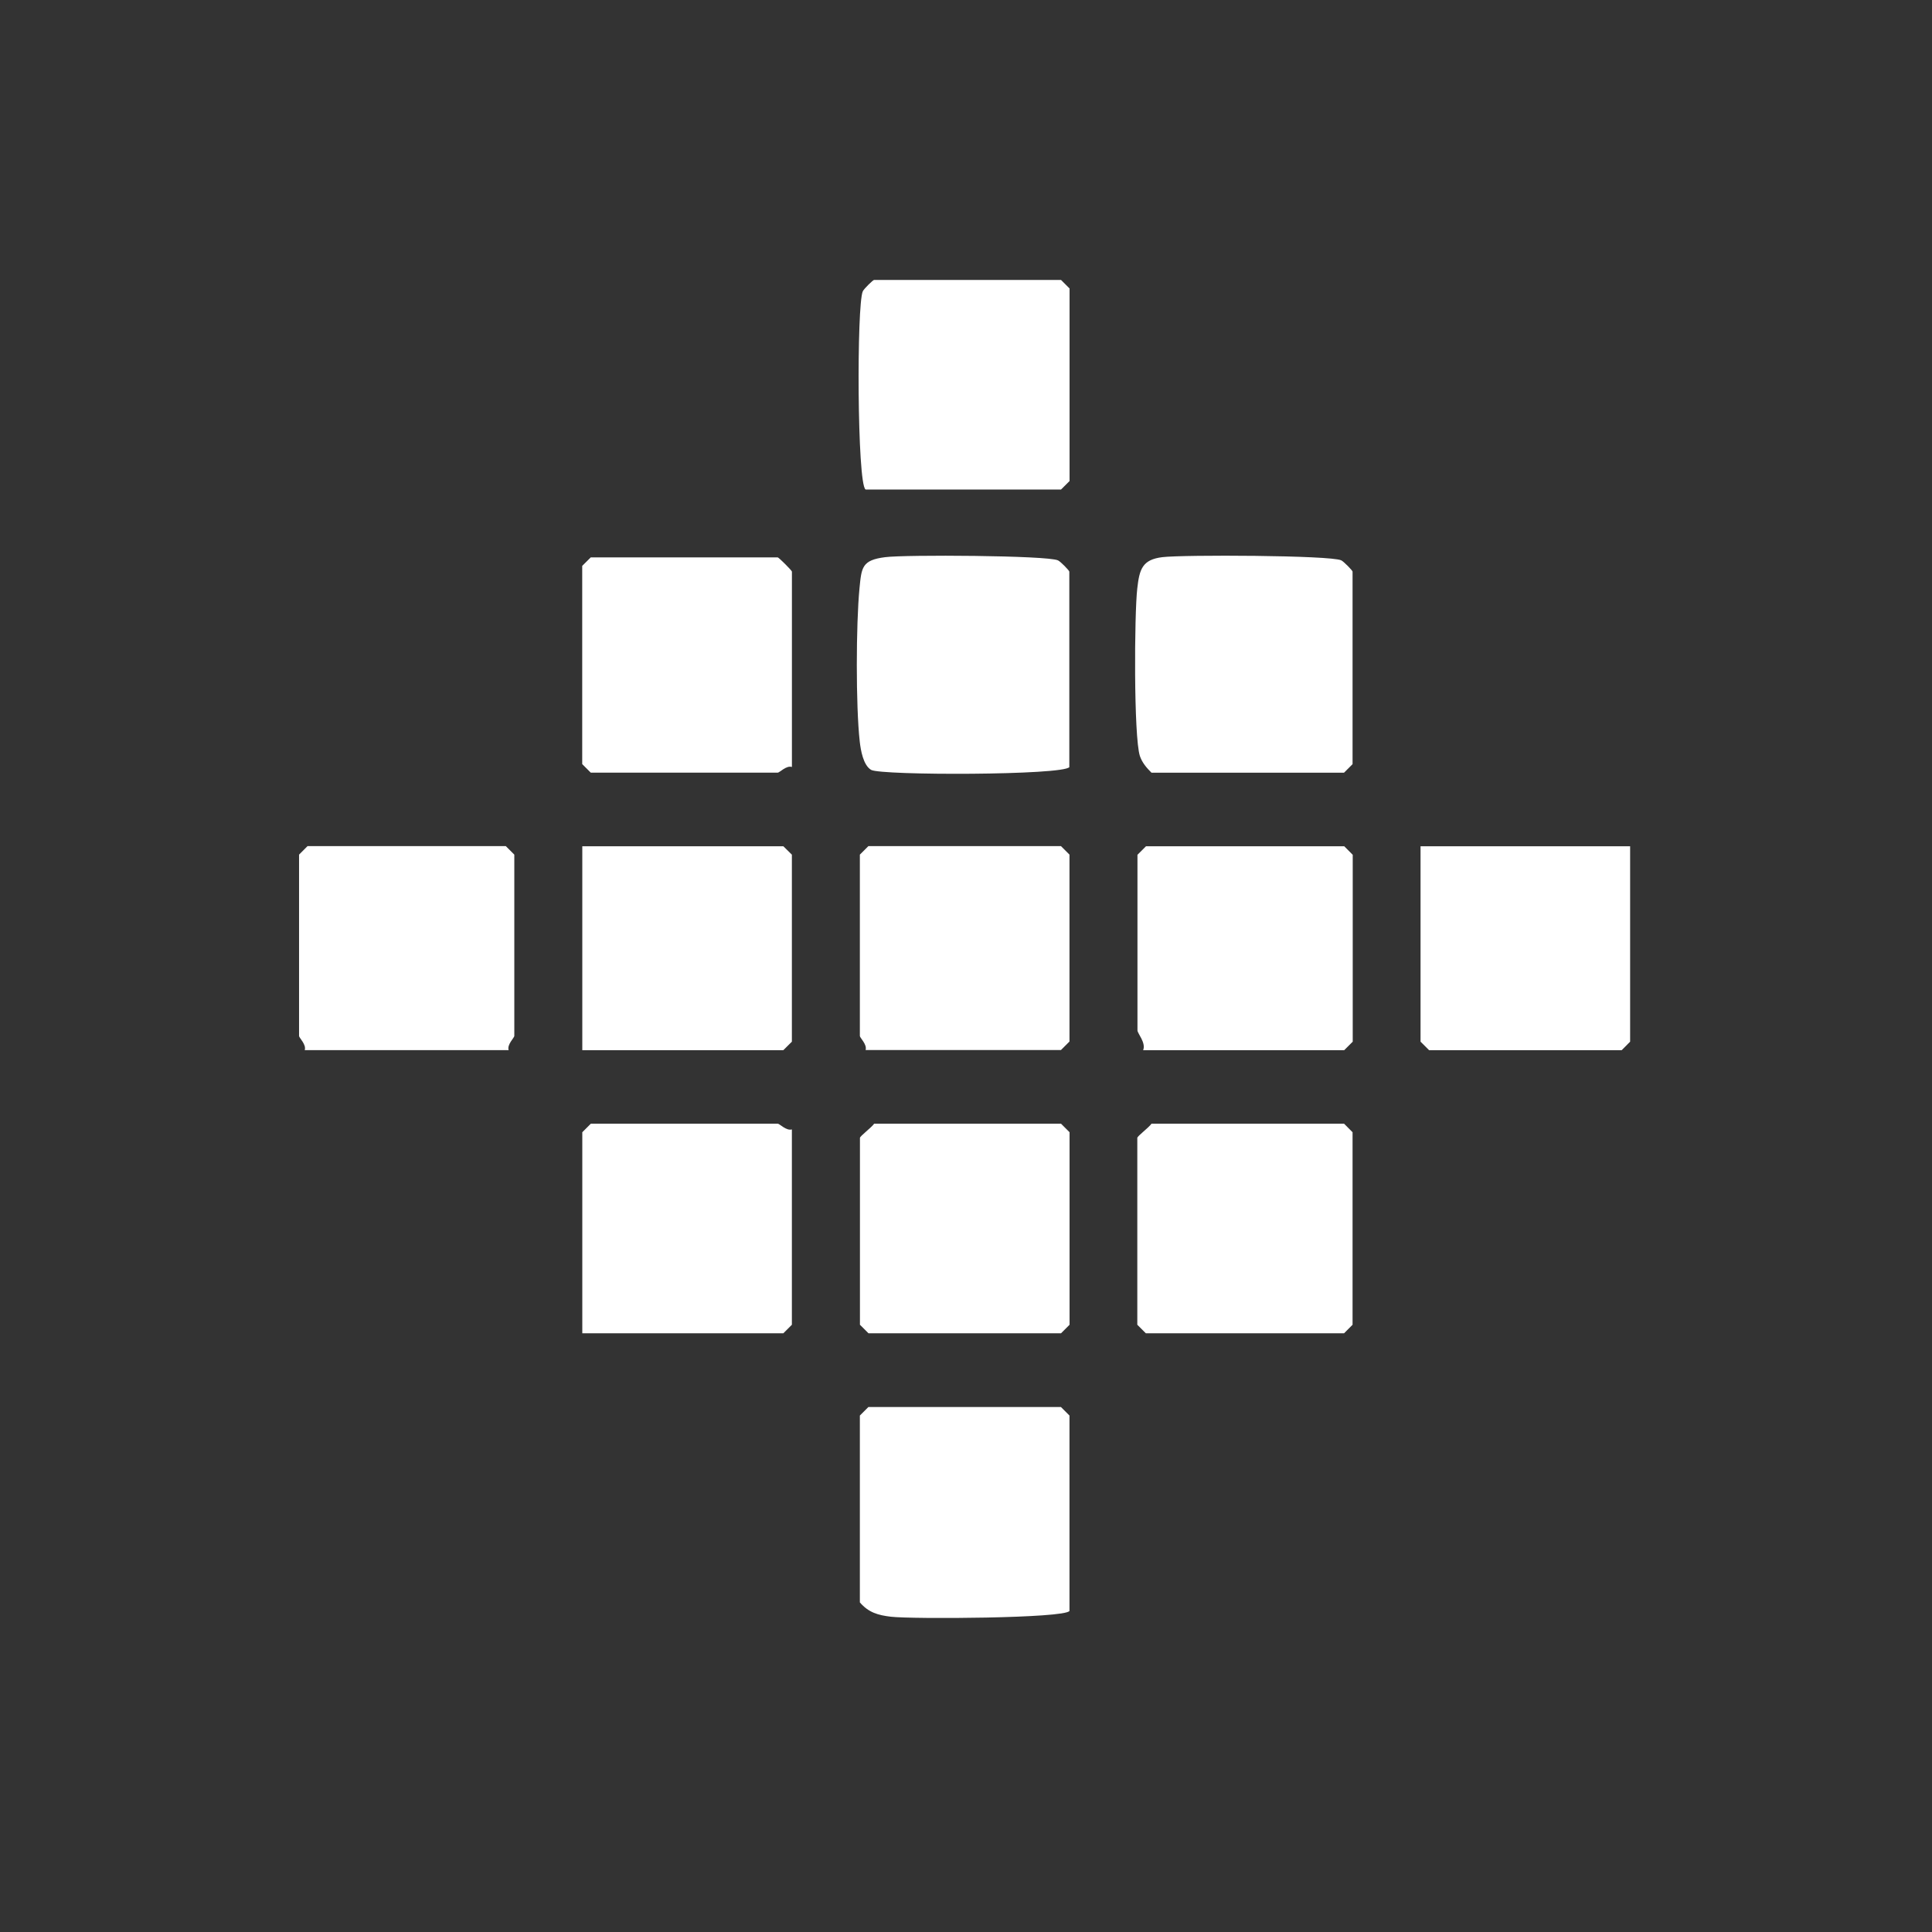
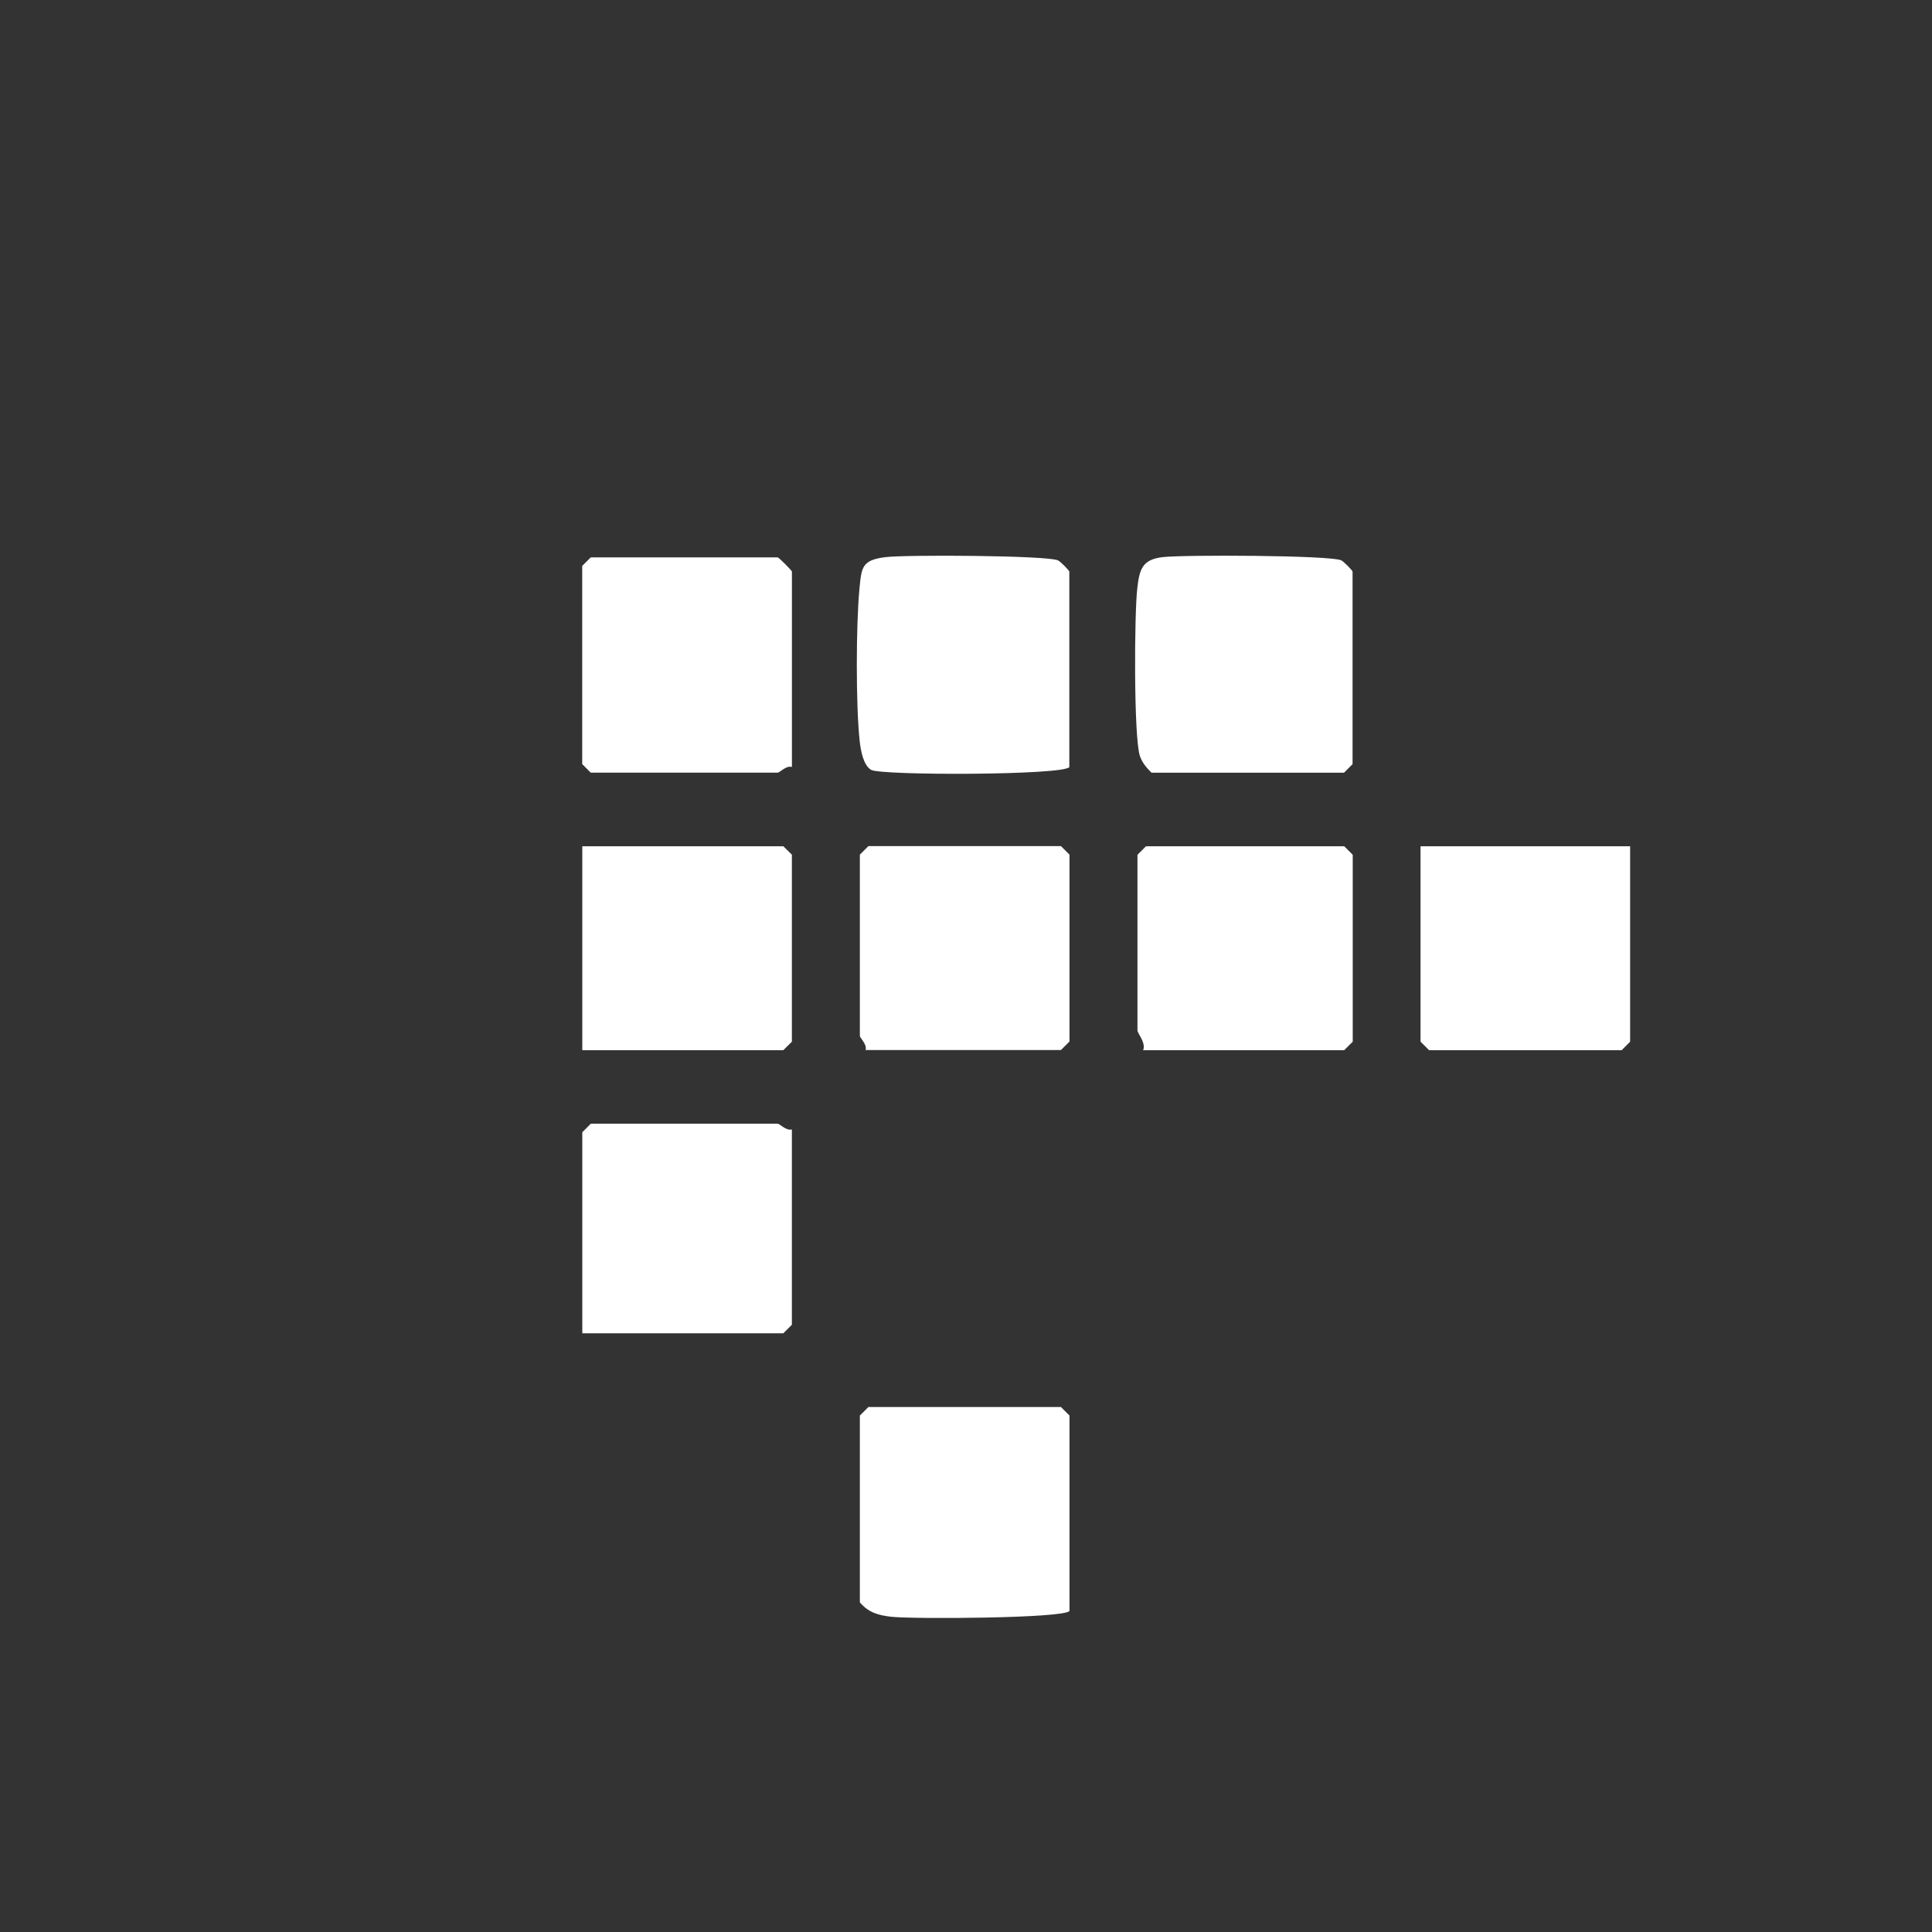
<svg xmlns="http://www.w3.org/2000/svg" width="48" height="48" viewBox="0 0 48 48" fill="none">
  <rect x="0" y="0" width="48" height="48" fill="#333333" stroke="none" />
  <path d="M28.608 19.197C28.487 19.078 28.374 18.945 28.32 18.782C28.165 18.304 28.182 15.249 28.255 14.622C28.309 14.145 28.377 13.902 28.882 13.842C29.402 13.78 33.045 13.794 33.322 13.921C33.389 13.953 33.604 14.176 33.604 14.201V18.985L33.392 19.197H28.608Z" fill="white" />
-   <path d="M28.609 27.918H33.393L33.604 28.13V32.913L33.393 33.125H28.468L28.256 32.913V28.271C28.256 28.226 28.544 28.014 28.609 27.918Z" fill="white" />
  <path d="M19.675 19.055C19.537 19.01 19.37 19.196 19.322 19.196H14.677L14.465 18.984V14.059L14.677 13.848H19.322C19.347 13.848 19.675 14.175 19.675 14.201V19.055Z" fill="white" />
  <path d="M26.57 19.056C26.437 19.265 21.885 19.27 21.642 19.127C21.447 19.011 21.385 18.641 21.36 18.423C21.261 17.542 21.267 15.506 21.354 14.614C21.405 14.097 21.413 13.916 21.99 13.843C22.481 13.778 26.019 13.798 26.285 13.922C26.352 13.953 26.567 14.176 26.567 14.202V19.056H26.57Z" fill="white" />
  <path d="M19.674 28.059V32.913L19.462 33.125H14.467V28.13L14.679 27.918H19.324C19.369 27.918 19.539 28.104 19.677 28.059H19.674Z" fill="white" />
-   <path d="M21.715 27.918H26.361L26.573 28.13V32.913L26.361 33.125H21.577L21.365 32.913V28.271C21.365 28.226 21.653 28.014 21.718 27.918H21.715Z" fill="white" />
-   <path d="M21.504 12.16C21.295 12.027 21.281 7.571 21.436 7.237C21.468 7.17 21.691 6.955 21.716 6.955H26.361L26.573 7.167V11.951L26.361 12.162H21.507L21.504 12.16Z" fill="white" />
-   <path d="M12.637 26.09H7.571C7.616 25.952 7.43 25.785 7.43 25.738V21.233L7.641 21.021H12.566L12.778 21.233V25.738C12.778 25.783 12.592 25.952 12.637 26.09Z" fill="white" />
  <path d="M28.401 26.091C28.477 25.911 28.26 25.674 28.26 25.6V21.237L28.472 21.025H33.397L33.608 21.237V25.88L33.397 26.091H28.401Z" fill="white" />
  <path d="M26.571 40.023C26.452 40.209 22.66 40.229 22.134 40.167C21.818 40.13 21.578 40.063 21.363 39.811V35.169L21.575 34.957H26.359L26.571 35.169V40.023Z" fill="white" />
  <path d="M14.467 26.091V21.025H19.462L19.674 21.234V25.88L19.462 26.091H14.467Z" fill="white" />
  <path d="M40.5 21.025V25.88L40.291 26.091H35.505L35.293 25.88V21.025H40.5Z" fill="white" />
  <path d="M21.505 26.09C21.55 25.952 21.363 25.785 21.363 25.738V21.233L21.575 21.021H26.359L26.571 21.233V25.876L26.359 26.088H21.505V26.09Z" fill="white" />
</svg>